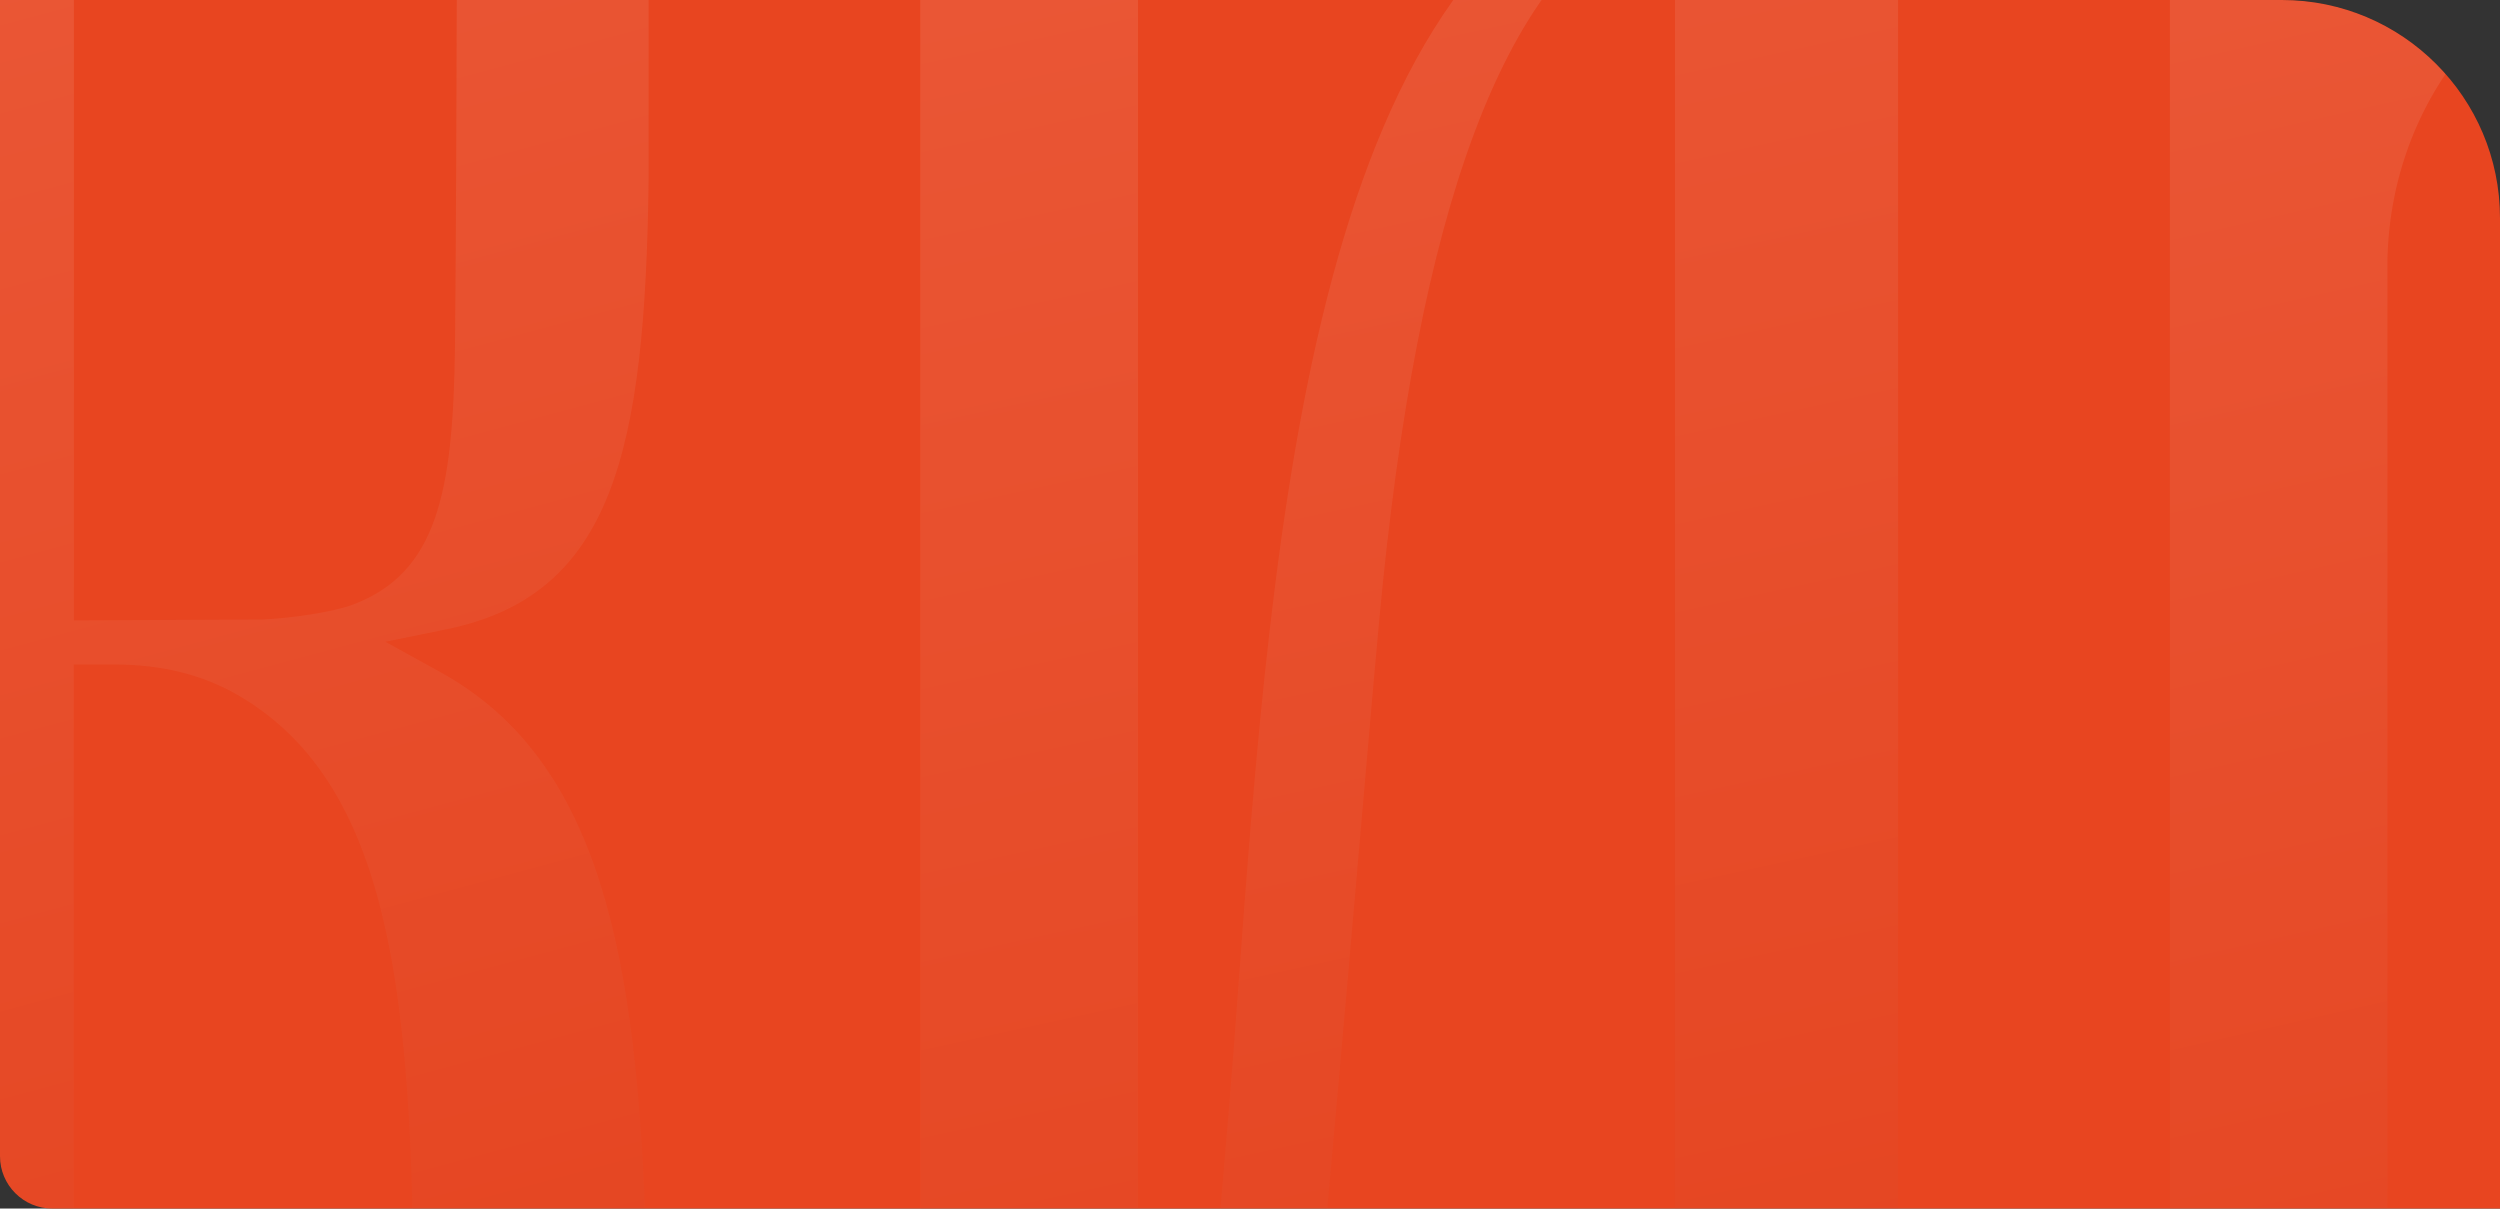
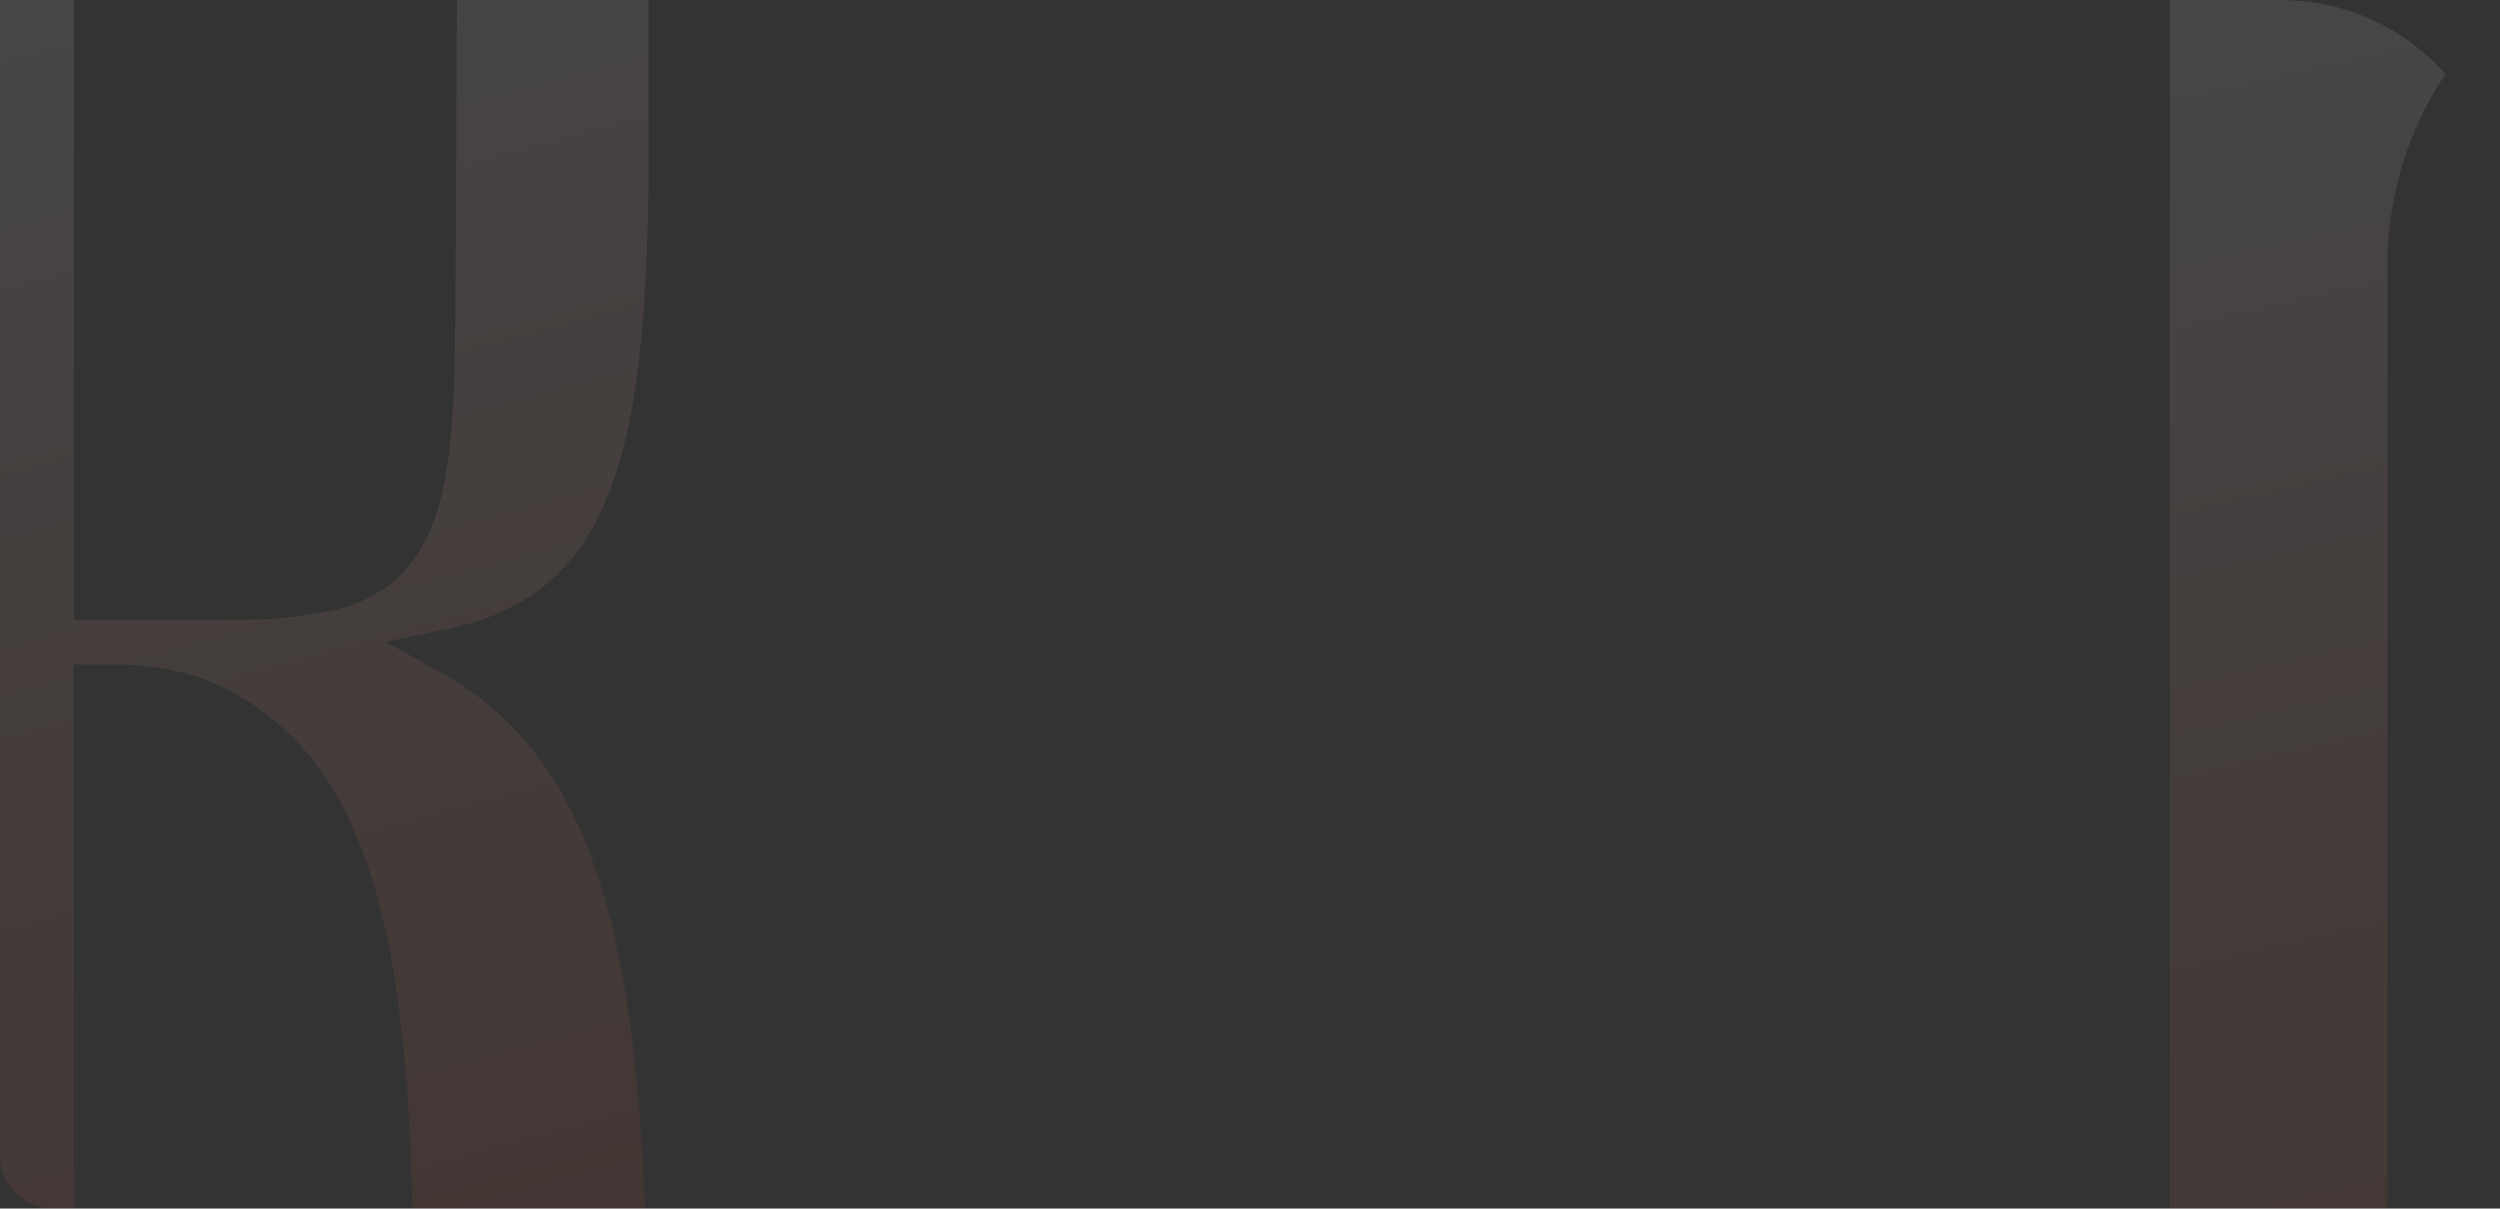
<svg xmlns="http://www.w3.org/2000/svg" width="573" height="277" viewBox="0 0 573 277" fill="none">
  <rect x="0" y="0" width="573" height="277" fill="#333333" stroke="none" />
-   <path d="M0 0H523C550.614 0 573 22.386 573 50V277H12C5.373 277 0 271.627 0 265V0Z" fill="#E84520" />
  <g clip-path="url(#clip0_342_2044)">
    <g opacity="0.1">
      <path d="M148.661 41.431V-40.96H145.822C138.957 -40.96 104.703 -39.127 104.703 -3.071C104.703 8.124 104.473 65.415 104.281 79.599C103.859 112.985 100.139 131.272 80.922 138.563C76.319 140.316 66.538 141.711 60.093 141.99L16.941 142.189V-41H-33V430H16.903V152.308H26.416C37.041 152.308 46.477 154.659 54.532 159.32C93.618 181.99 95.728 239.48 94.539 331.394L94.347 344.063C94.193 355.378 94.002 366.653 94.002 379.402C94.002 416.653 118.512 429.92 141.411 429.92H148.124V285.098C146.168 219.162 137.614 174.261 100.944 154.061L88.325 147.089L102.363 144.221C140.491 136.412 147.855 103.463 148.661 41.351" fill="url(#paint0_linear_342_2044)" />
-       <path d="M435.032 429.96V-40.92C414.358 -40.562 397.29 -38.65 381.527 -34.905L380.261 -34.467C301.326 -12.755 291.814 116.836 283.453 231.17C281.382 259.455 279.004 285.31 276.664 310.328C275.897 318.813 276.012 319.61 274.861 328.294C273.059 341.799 266.807 349.807 260.824 349.847V-41H210.924V429.96H239.076C270.873 429.96 291.853 397.054 295.458 366.061C300.061 326.621 308 234.955 312.756 180.218C314.29 162.53 315.479 148.747 316.131 142.014C324.876 47.997 344.667 -5.385 376.655 -21.121L383.905 -24.667V430H435.07L435.032 429.96Z" fill="url(#paint1_linear_342_2044)" />
      <path d="M711.945 202.389C712.022 142.211 712.06 73.948 696.805 34.36C685.881 5.127 670.318 -26.137 637.776 -36.811C636.051 -37.488 634.134 -38.125 631.834 -38.643L631.183 -38.802C626.315 -39.997 621.37 -40.674 616.464 -40.873C584.074 -42.705 565.407 -24.106 562.341 -20.801V-20.721L561.689 -19.885C557.741 -16.021 554.406 -12.198 551.532 -8.136L547.2 -2.122V-40.834H497.332V429.96H547.2V59.61C547.967 20.102 577.06 -11.999 612.017 -11.999C623.325 -11.999 634.517 -8.614 644.407 -2.162C650.616 1.542 656.328 6.919 661.349 13.729C664.454 17.831 667.175 22.332 669.398 27.031C681.051 50.45 693.738 99.317 687.797 198.805C682.201 310.44 656.136 380.057 642.145 417.494C640.382 422.194 638.849 426.336 637.546 430H694.888C706.081 366.954 711.945 256.116 711.945 213.7V202.469V202.389Z" fill="url(#paint2_linear_342_2044)" />
    </g>
  </g>
  <defs>
    <linearGradient id="paint0_linear_342_2044" x1="57.831" y1="-41" x2="156.19" y2="323.936" gradientUnits="userSpaceOnUse">
      <stop stop-color="white" />
      <stop offset="1" stop-color="#C93D1D" />
    </linearGradient>
    <linearGradient id="paint1_linear_342_2044" x1="322.997" y1="-41" x2="404.609" y2="332.619" gradientUnits="userSpaceOnUse">
      <stop stop-color="white" />
      <stop offset="1" stop-color="#C93D1D" />
    </linearGradient>
    <linearGradient id="paint2_linear_342_2044" x1="604.644" y1="-41" x2="689.527" y2="331.082" gradientUnits="userSpaceOnUse">
      <stop stop-color="white" />
      <stop offset="1" stop-color="#C93D1D" />
    </linearGradient>
    <clipPath id="clip0_342_2044">
      <path d="M0 0H523C550.614 0 573 22.386 573 50V277H12C5.373 277 0 271.627 0 265V0Z" fill="white" />
    </clipPath>
  </defs>
</svg>